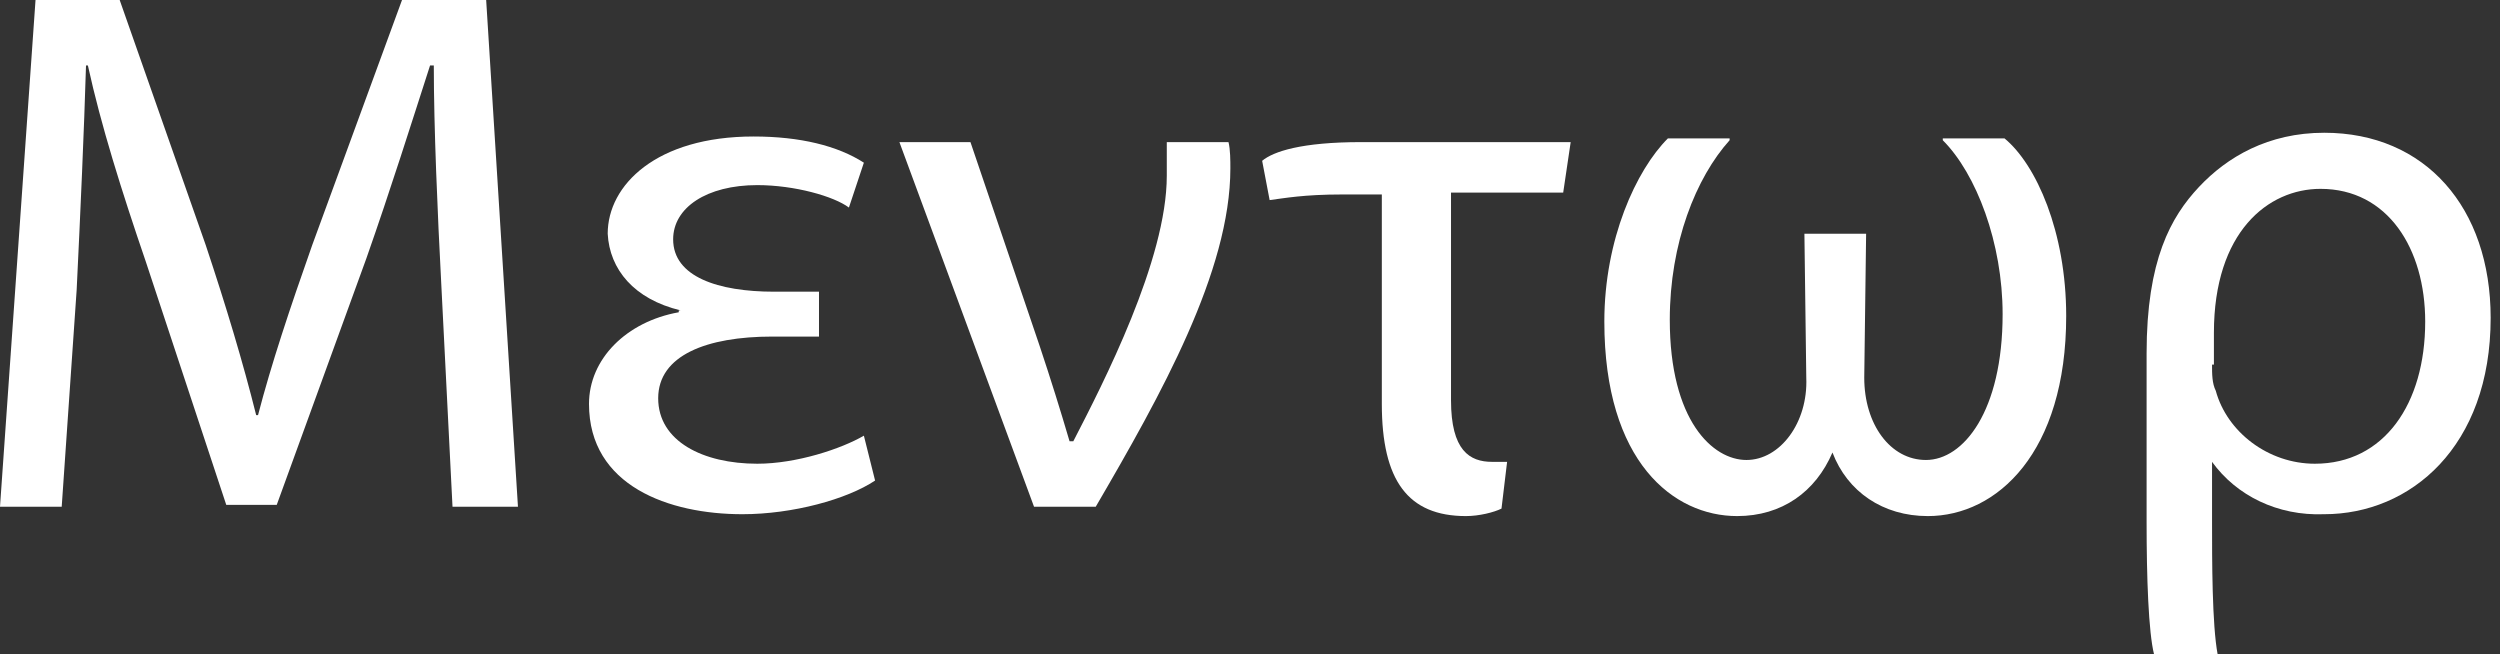
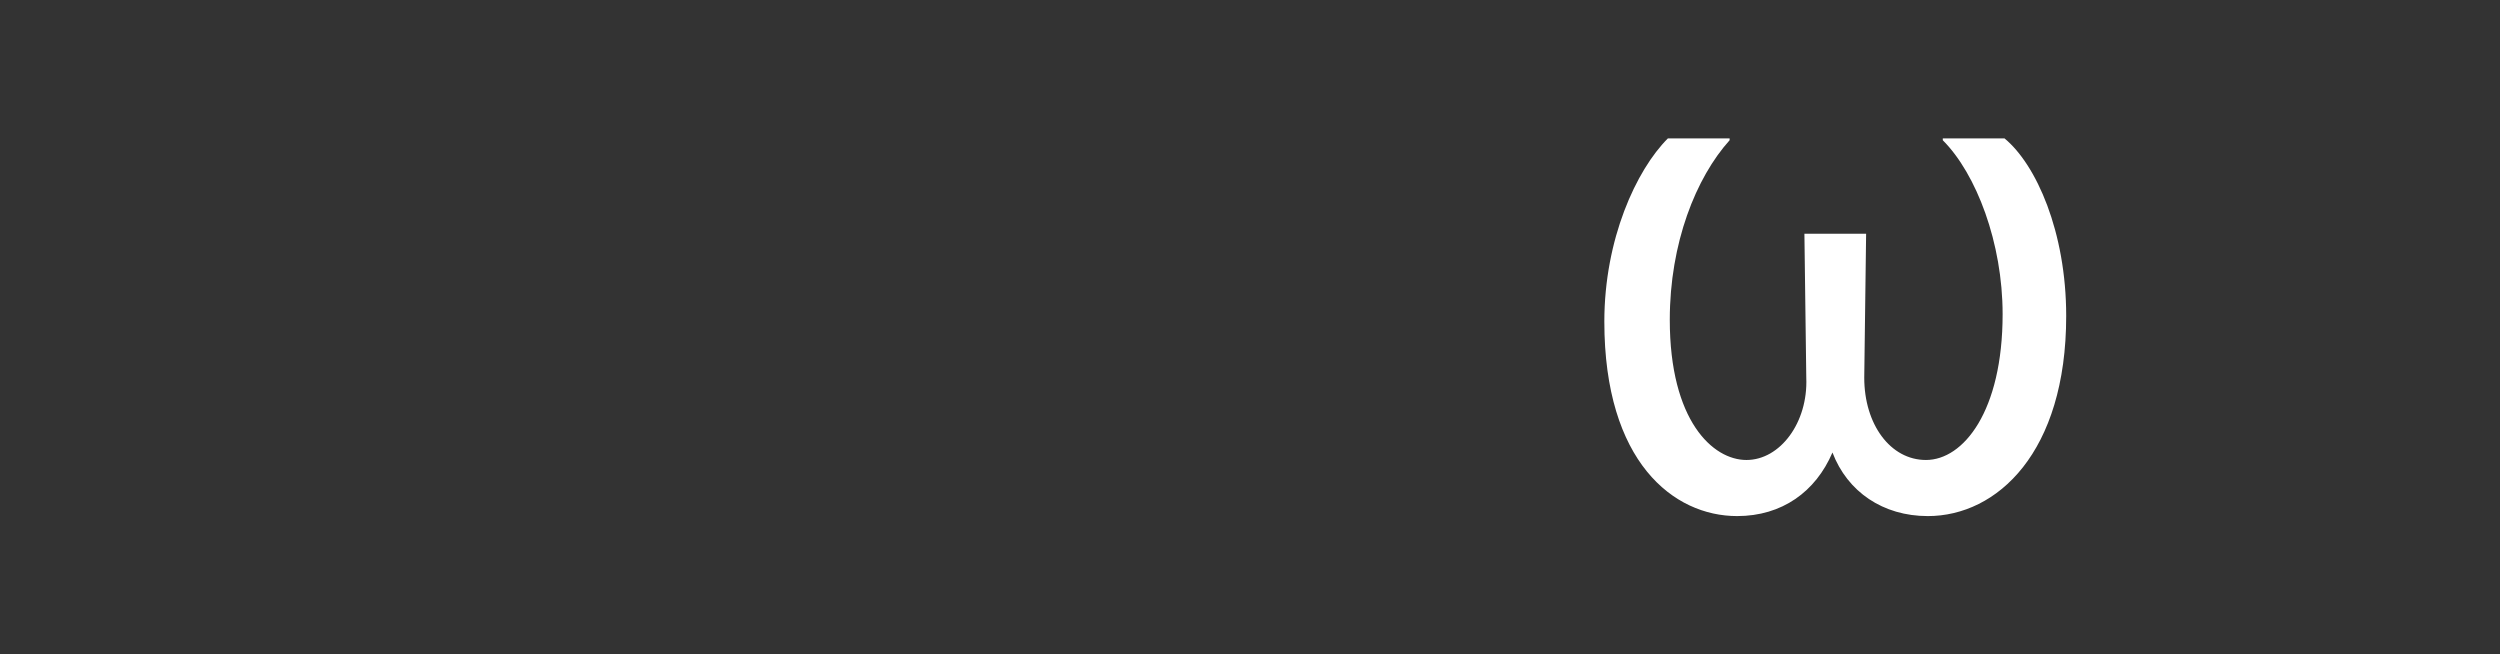
<svg xmlns="http://www.w3.org/2000/svg" version="1.1" baseProfile="tiny" id="Layer_1" x="0px" y="0px" width="133.7px" height="35px" viewBox="0 0 133.7 35" xml:space="preserve">
  <rect x="0" y="0" width="133.7" height="35" fill="#333333" stroke="none" />
  <g>
-     <path fill="#FFFFFF" d="M23.6,15.2c-0.2-3.8-0.4-8.4-0.4-11.7H23c-1,3.1-2.1,6.6-3.4,10.3l-4.8,13.2h-2.7L7.8,14   C6.5,10.2,5.4,6.7,4.7,3.5H4.6c-0.1,3.4-0.3,7.9-0.5,12L3.3,27.1H0L1.9,0h4.5L11,13.1c1.1,3.3,2,6.3,2.7,9.1h0.1   c0.7-2.7,1.7-5.7,2.9-9.1L21.5,0H26l1.7,27.1h-3.5L23.6,15.2z" />
-     <path fill="#FFFFFF" d="M36.4,16.6c-2.5-0.6-3.8-2.2-3.9-4.1c0-2.6,2.6-5.2,7.8-5.2c2.5,0,4.5,0.5,5.9,1.4l-0.8,2.4   c-0.8-0.6-2.9-1.2-4.9-1.2c-2.7,0-4.5,1.2-4.5,2.9c0,2,2.4,2.8,5.4,2.8h2.4V18h-2.5c-3.5,0-6.1,1-6.1,3.3c0,2.3,2.4,3.5,5.3,3.5   c2.1,0,4.5-0.8,5.7-1.5l0.6,2.4c-1.5,1-4.4,1.8-7.1,1.8c-3.9,0-8.2-1.5-8.2-5.9c0-2.4,2-4.4,4.8-4.9V16.6z" />
-     <path fill="#FFFFFF" d="M51.9,7.6l3.7,10.9c0.6,1.8,1.1,3.4,1.6,5.1h0.2c1.6-3.1,5-9.7,5-14.2c0-0.7,0-1.2,0-1.8h3.3   C65.8,8,65.8,8.6,65.8,9c0,5.5-3.7,12.1-7.2,18.1h-3.3L48.1,7.6H51.9z" />
-     <path fill="#FFFFFF" d="M80.3,27.2c-0.4,0.2-1.2,0.4-1.9,0.4c-3.1,0-4.5-1.9-4.5-6V10.4h-2.1c-2.1,0-3.1,0.2-3.9,0.3l-0.4-2.1   c0.6-0.5,2.1-1,5.3-1h11.2l-0.4,2.7h-6v11.1c0,2.7,1,3.3,2.2,3.3c0.4,0,0.6,0,0.8,0L80.3,27.2z" />
    <path fill="#FFFFFF" d="M99.7,20.2c0,2.5,1.4,4.4,3.3,4.4c2,0,4.1-2.6,4.1-7.8c0-3.8-1.4-7.5-3.2-9.3V7.4h3.3   c1.7,1.4,3.3,5,3.3,9.5c0,7.3-3.7,10.7-7.4,10.7c-2.4,0-4.3-1.3-5.1-3.4H98c-0.9,2.1-2.7,3.4-5.1,3.4c-3.4,0-7.1-2.9-7.1-10.4   c0-4.4,1.7-8.1,3.4-9.8h3.3v0.1c-1.8,2-3.2,5.5-3.2,9.6c0,5.4,2.3,7.5,4.1,7.5c1.8,0,3.3-2,3.2-4.4l-0.1-7.7h3.3L99.7,20.2z" />
-     <path fill="#FFFFFF" d="M118.3,24.7v3.1c0,2.2,0,5.6,0.3,7.2h-3.4c-0.3-1.2-0.4-4.1-0.4-7.1v-9c0-5,1.3-7.3,2.8-8.9   c1.5-1.6,3.7-2.9,6.7-2.9c5.4,0,8.9,4,8.9,9.9c0,6.9-4.3,10.5-8.9,10.5C121.8,27.6,119.6,26.5,118.3,24.7L118.3,24.7z M118.3,19.5   c0,0.5,0,1,0.2,1.4c0.6,2.2,2.8,3.9,5.3,3.9c3.7,0,5.9-3.2,5.9-7.6c0-3.9-2-7.1-5.6-7.1c-2.8,0-5.7,2.3-5.7,7.7V19.5z" />
  </g>
</svg>